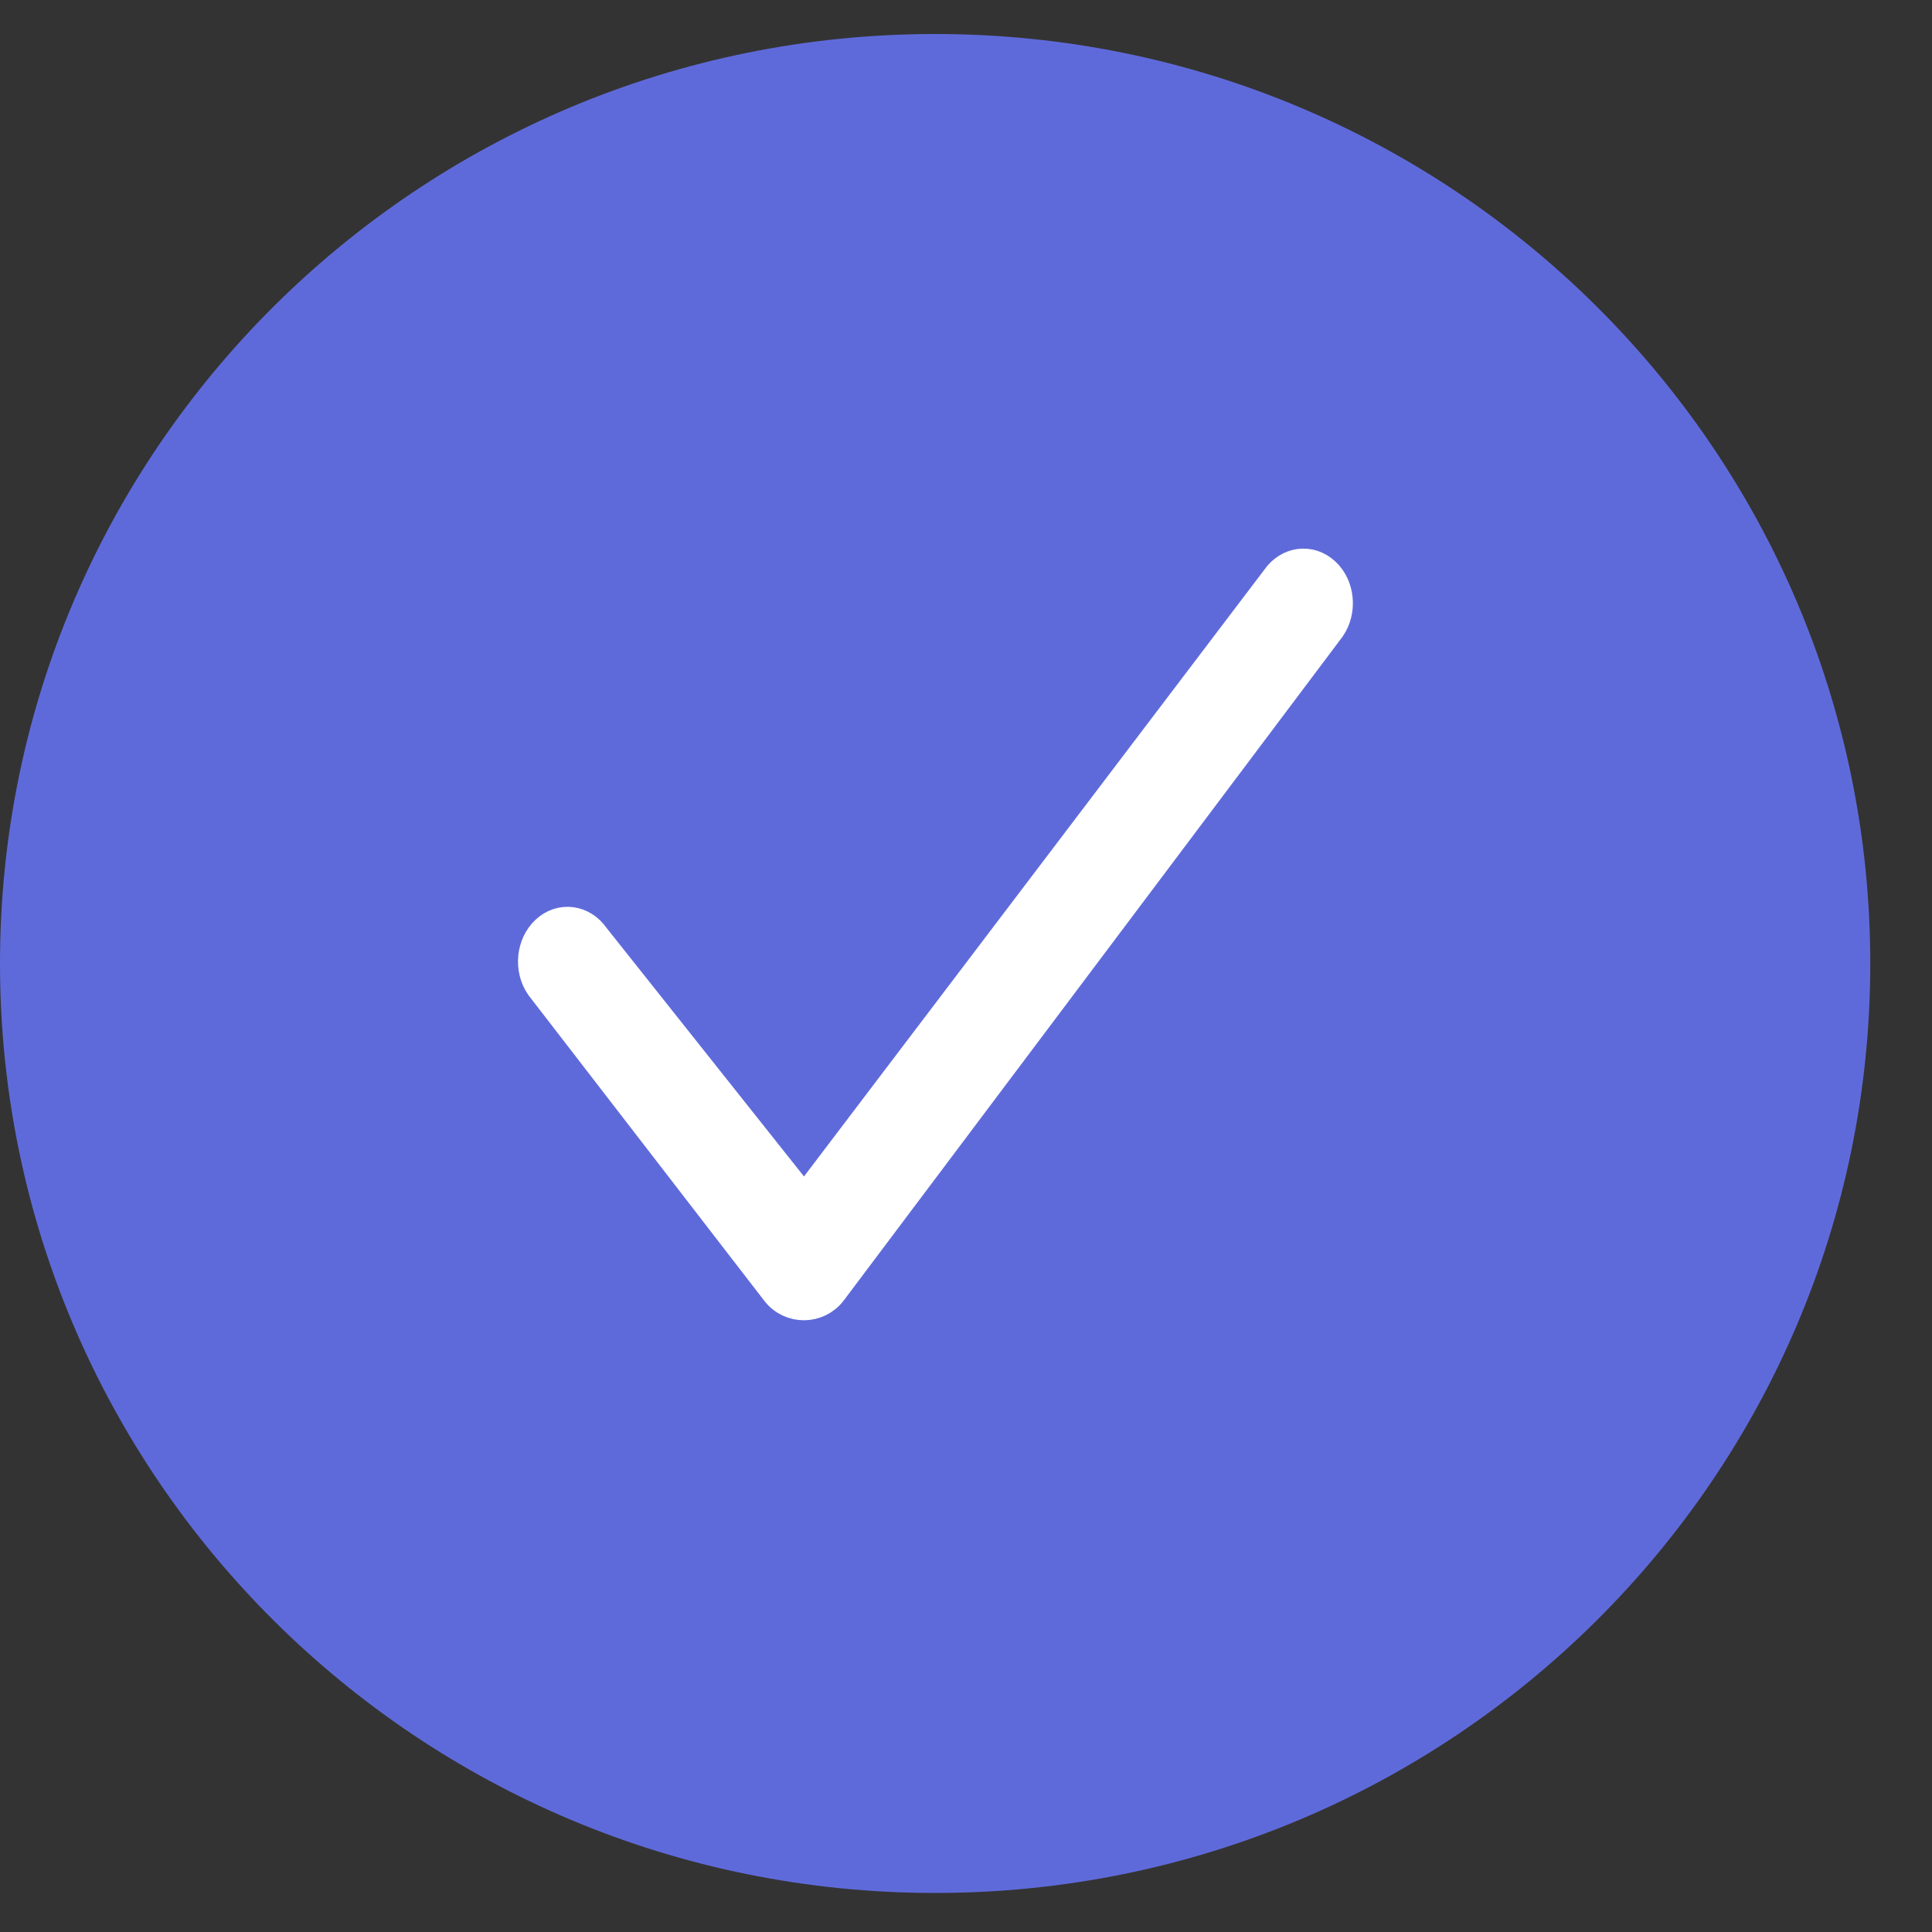
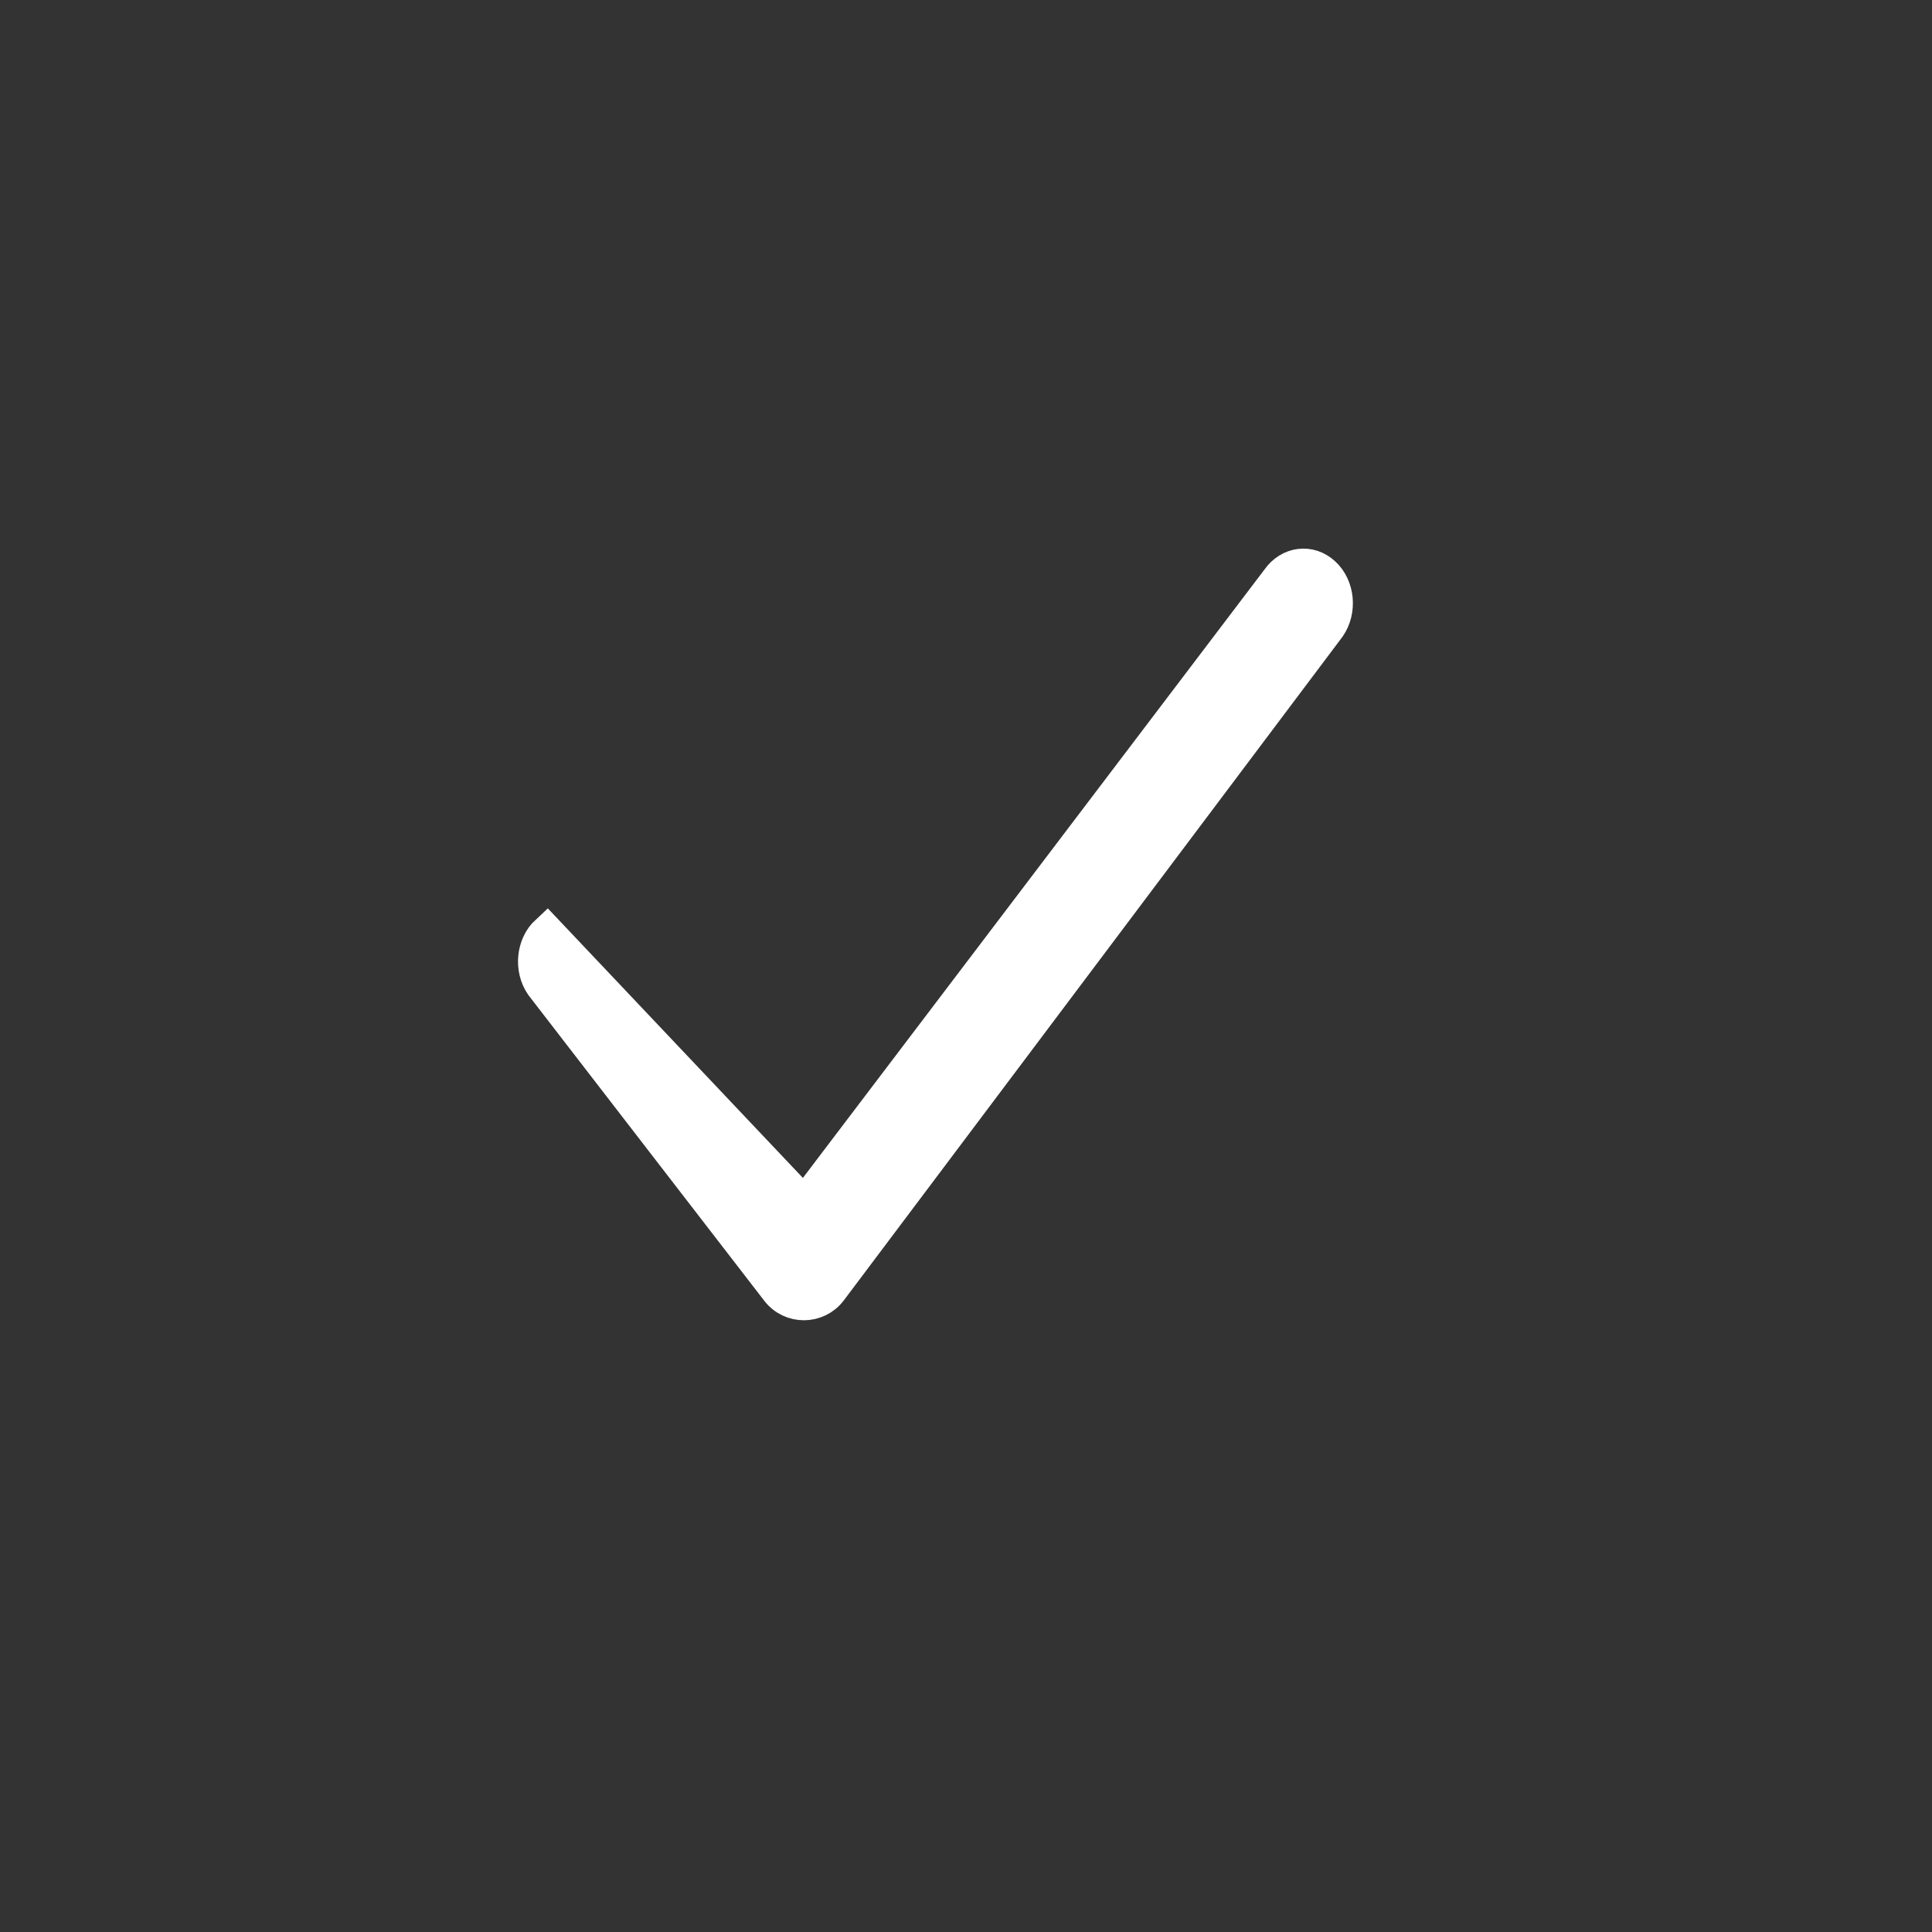
<svg xmlns="http://www.w3.org/2000/svg" width="20" height="20" viewBox="0 0 20 20" fill="none">
  <rect x="0" y="0" width="20" height="20" fill="#333333" stroke="none" />
-   <path d="M9.68 19.596C4.334 19.596 0 15.288 0 9.974C0 4.659 4.334 0.352 9.68 0.352C15.027 0.352 19.361 4.659 19.361 9.974C19.361 15.288 15.027 19.596 9.68 19.596Z" fill="#5F6ADA" />
-   <path d="M8.326 12.46L13.228 5.999C13.345 5.83 13.559 5.802 13.705 5.938C13.852 6.073 13.875 6.321 13.758 6.49L8.598 13.357C8.461 13.539 8.188 13.541 8.049 13.361L5.609 10.199C5.492 10.029 5.516 9.782 5.663 9.646C5.809 9.51 6.023 9.538 6.14 9.708L8.326 12.46Z" fill="white" stroke="white" stroke-width="0.345" />
+   <path d="M8.326 12.46L13.228 5.999C13.345 5.83 13.559 5.802 13.705 5.938C13.852 6.073 13.875 6.321 13.758 6.49L8.598 13.357C8.461 13.539 8.188 13.541 8.049 13.361L5.609 10.199C5.492 10.029 5.516 9.782 5.663 9.646L8.326 12.46Z" fill="white" stroke="white" stroke-width="0.345" />
</svg>